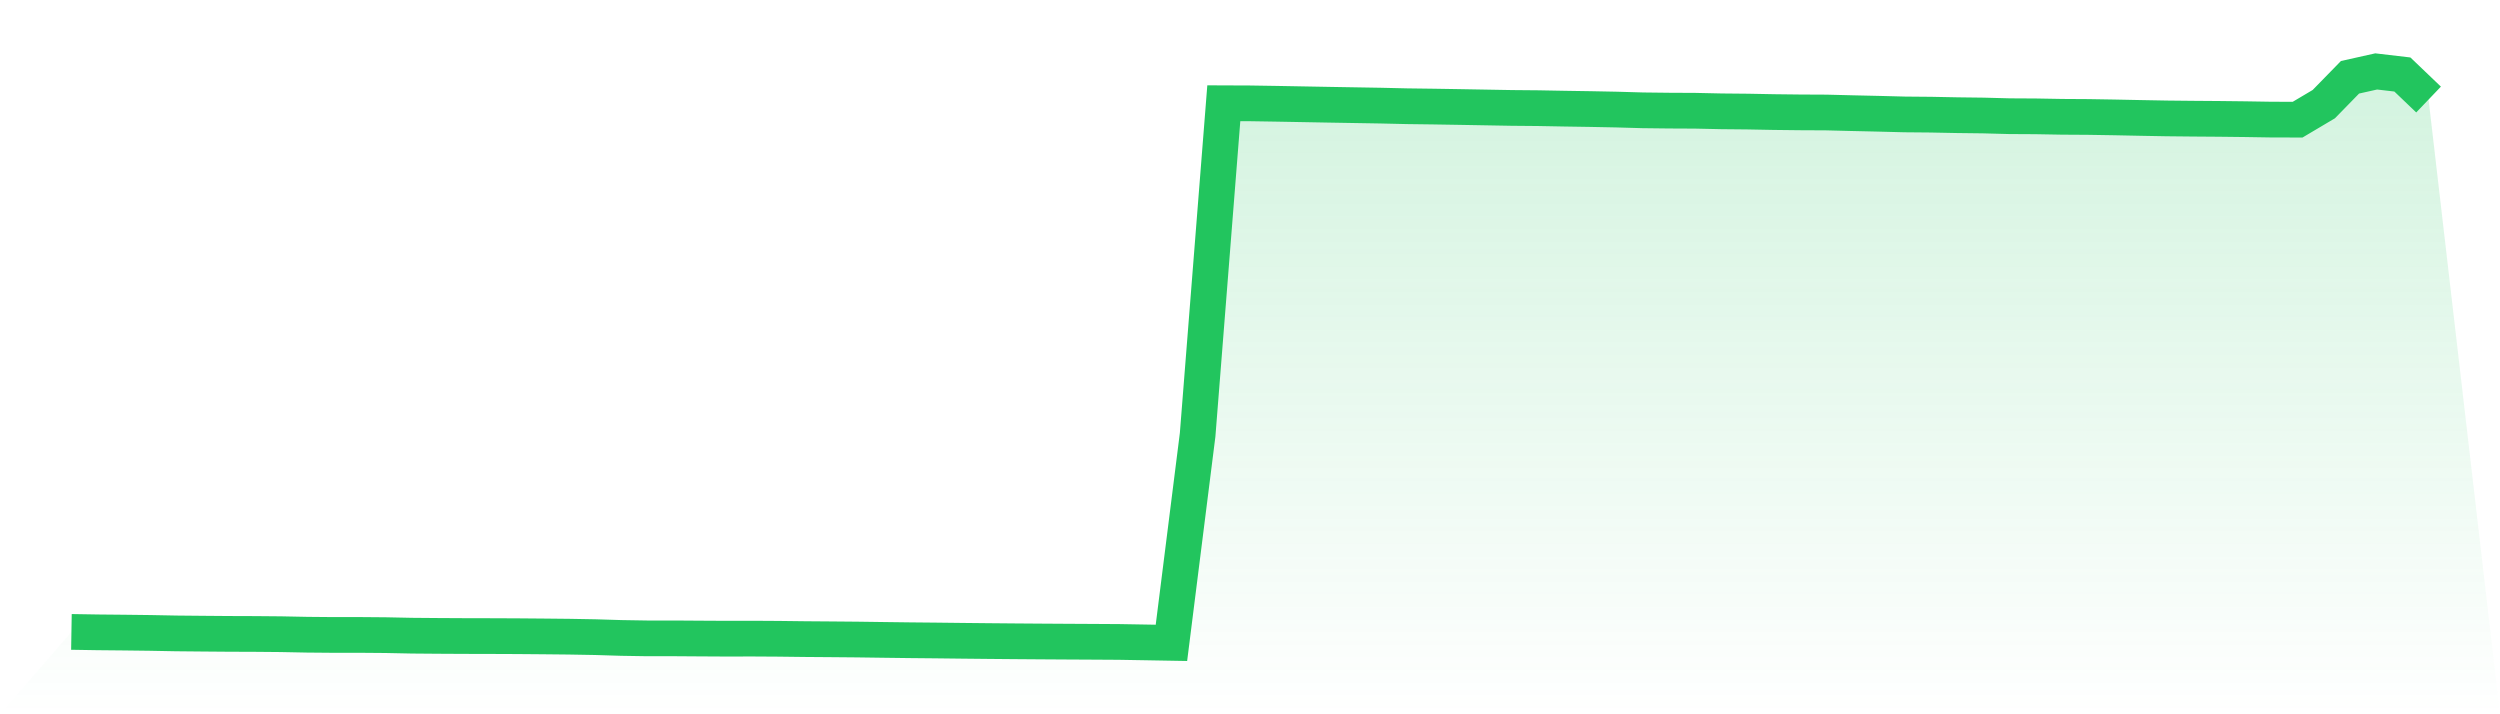
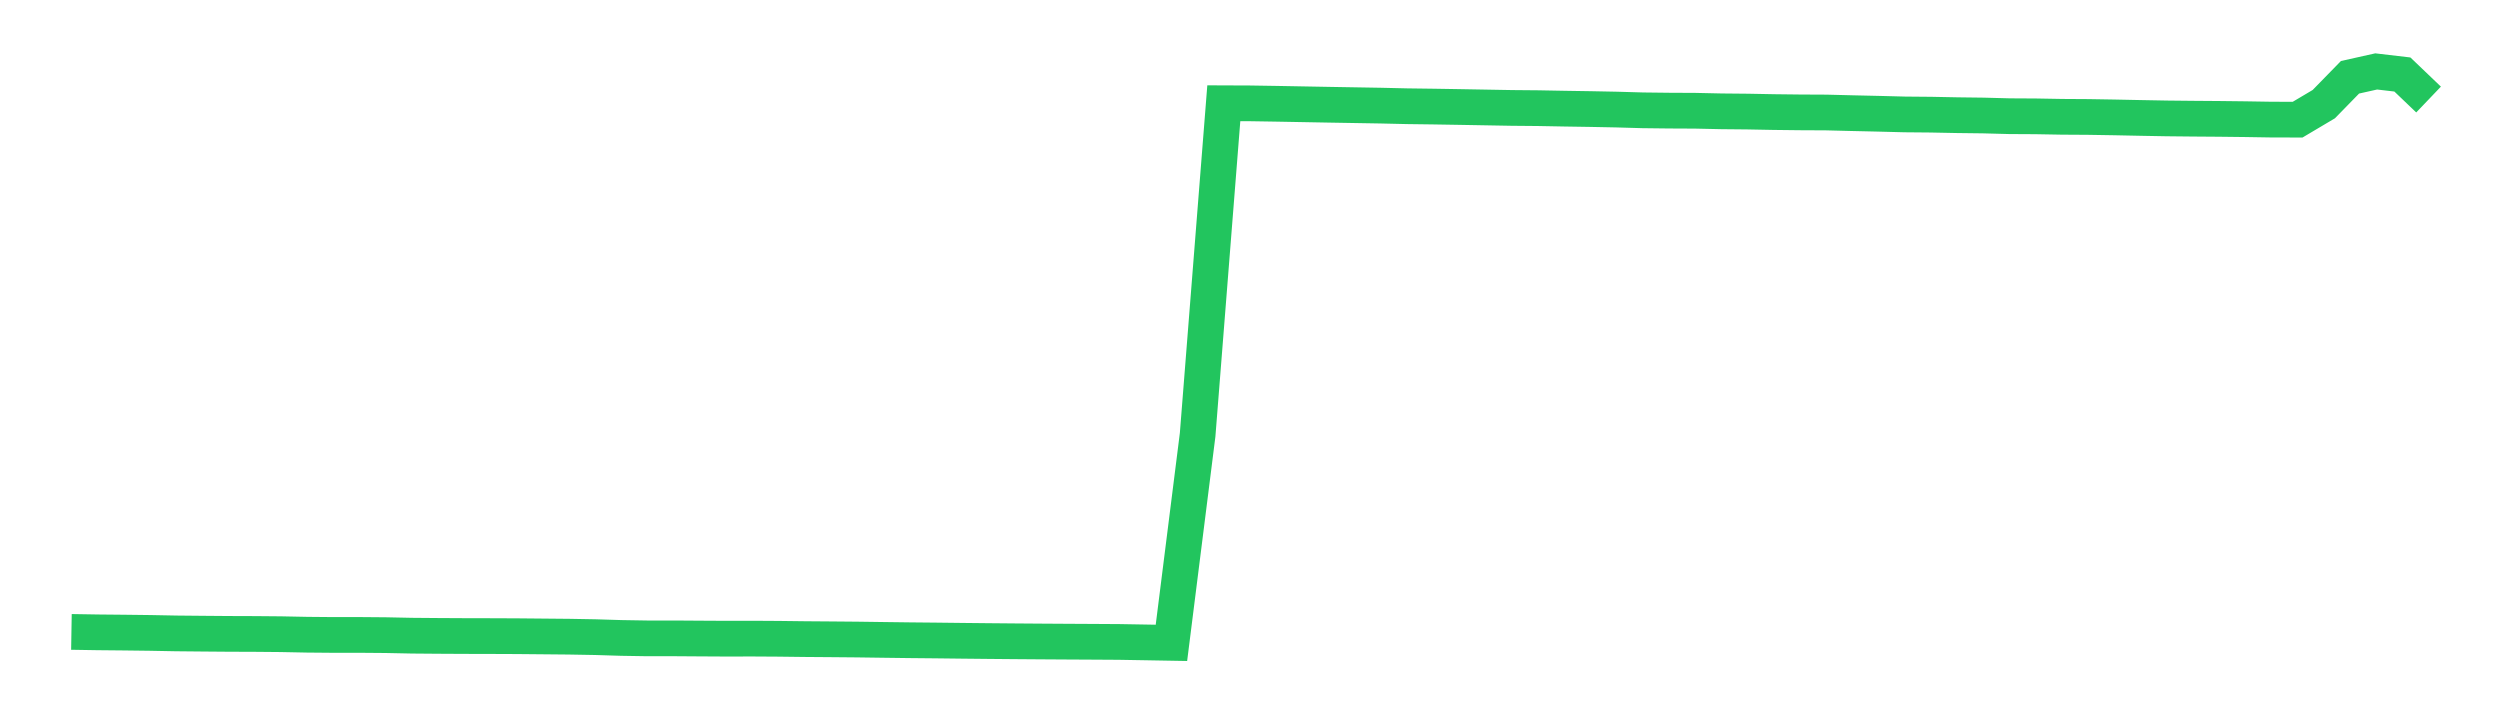
<svg xmlns="http://www.w3.org/2000/svg" viewBox="0 0 140 40">
  <defs>
    <linearGradient id="gradient" x1="0" x2="0" y1="0" y2="1">
      <stop offset="0%" stop-color="#22c55e" stop-opacity="0.2" />
      <stop offset="100%" stop-color="#22c55e" stop-opacity="0" />
    </linearGradient>
  </defs>
-   <path d="M4,35.387 L4,35.387 L5.467,35.411 L6.933,35.425 L8.4,35.443 L9.867,35.471 L11.333,35.485 L12.8,35.497 L14.267,35.502 L15.733,35.515 L17.2,35.544 L18.667,35.557 L20.133,35.556 L21.6,35.568 L23.067,35.598 L24.533,35.61 L26,35.618 L27.467,35.621 L28.933,35.627 L30.4,35.639 L31.867,35.654 L33.333,35.68 L34.8,35.725 L36.267,35.749 L37.733,35.748 L39.2,35.758 L40.667,35.766 L42.133,35.763 L43.6,35.772 L45.067,35.79 L46.533,35.801 L48,35.814 L49.467,35.834 L50.933,35.853 L52.4,35.867 L53.867,35.884 L55.333,35.899 L56.8,35.912 L58.267,35.923 L59.733,35.932 L61.2,35.94 L62.667,35.949 L64.133,35.974 L65.6,36 L67.067,24.349 L68.533,5.782 L70,5.788 L71.467,5.811 L72.933,5.838 L74.4,5.865 L75.867,5.89 L77.333,5.915 L78.8,5.949 L80.267,5.968 L81.733,5.992 L83.2,6.018 L84.667,6.044 L86.133,6.057 L87.6,6.084 L89.067,6.107 L90.533,6.136 L92,6.178 L93.467,6.195 L94.933,6.202 L96.4,6.234 L97.867,6.248 L99.333,6.276 L100.8,6.293 L102.267,6.3 L103.733,6.337 L105.2,6.37 L106.667,6.408 L108.133,6.421 L109.6,6.45 L111.067,6.468 L112.533,6.507 L114,6.515 L115.467,6.541 L116.933,6.55 L118.4,6.574 L119.867,6.604 L121.333,6.631 L122.8,6.646 L124.267,6.657 L125.733,6.674 L127.2,6.698 L128.667,6.701 L130.133,5.831 L131.6,4.328 L133.067,4 L134.533,4.172 L136,5.574 L140,40 L0,40 z" fill="url(#gradient)" />
-   <path d="M4,35.387 L4,35.387 L5.467,35.411 L6.933,35.425 L8.4,35.443 L9.867,35.471 L11.333,35.485 L12.8,35.497 L14.267,35.502 L15.733,35.515 L17.2,35.544 L18.667,35.557 L20.133,35.556 L21.6,35.568 L23.067,35.598 L24.533,35.61 L26,35.618 L27.467,35.621 L28.933,35.627 L30.4,35.639 L31.867,35.654 L33.333,35.68 L34.8,35.725 L36.267,35.749 L37.733,35.748 L39.2,35.758 L40.667,35.766 L42.133,35.763 L43.6,35.772 L45.067,35.79 L46.533,35.801 L48,35.814 L49.467,35.834 L50.933,35.853 L52.4,35.867 L53.867,35.884 L55.333,35.899 L56.8,35.912 L58.267,35.923 L59.733,35.932 L61.2,35.94 L62.667,35.949 L64.133,35.974 L65.6,36 L67.067,24.349 L68.533,5.782 L70,5.788 L71.467,5.811 L72.933,5.838 L74.4,5.865 L75.867,5.89 L77.333,5.915 L78.8,5.949 L80.267,5.968 L81.733,5.992 L83.2,6.018 L84.667,6.044 L86.133,6.057 L87.6,6.084 L89.067,6.107 L90.533,6.136 L92,6.178 L93.467,6.195 L94.933,6.202 L96.4,6.234 L97.867,6.248 L99.333,6.276 L100.8,6.293 L102.267,6.3 L103.733,6.337 L105.2,6.37 L106.667,6.408 L108.133,6.421 L109.6,6.45 L111.067,6.468 L112.533,6.507 L114,6.515 L115.467,6.541 L116.933,6.55 L118.4,6.574 L119.867,6.604 L121.333,6.631 L122.8,6.646 L124.267,6.657 L125.733,6.674 L127.2,6.698 L128.667,6.701 L130.133,5.831 L131.6,4.328 L133.067,4 L134.533,4.172 L136,5.574" fill="none" stroke="#22c55e" stroke-width="2" />
+   <path d="M4,35.387 L4,35.387 L5.467,35.411 L6.933,35.425 L8.4,35.443 L9.867,35.471 L11.333,35.485 L12.8,35.497 L14.267,35.502 L15.733,35.515 L17.2,35.544 L18.667,35.557 L20.133,35.556 L21.6,35.568 L23.067,35.598 L24.533,35.61 L26,35.618 L27.467,35.621 L28.933,35.627 L31.867,35.654 L33.333,35.68 L34.8,35.725 L36.267,35.749 L37.733,35.748 L39.2,35.758 L40.667,35.766 L42.133,35.763 L43.6,35.772 L45.067,35.79 L46.533,35.801 L48,35.814 L49.467,35.834 L50.933,35.853 L52.4,35.867 L53.867,35.884 L55.333,35.899 L56.8,35.912 L58.267,35.923 L59.733,35.932 L61.2,35.94 L62.667,35.949 L64.133,35.974 L65.6,36 L67.067,24.349 L68.533,5.782 L70,5.788 L71.467,5.811 L72.933,5.838 L74.4,5.865 L75.867,5.89 L77.333,5.915 L78.8,5.949 L80.267,5.968 L81.733,5.992 L83.2,6.018 L84.667,6.044 L86.133,6.057 L87.6,6.084 L89.067,6.107 L90.533,6.136 L92,6.178 L93.467,6.195 L94.933,6.202 L96.4,6.234 L97.867,6.248 L99.333,6.276 L100.8,6.293 L102.267,6.3 L103.733,6.337 L105.2,6.37 L106.667,6.408 L108.133,6.421 L109.6,6.45 L111.067,6.468 L112.533,6.507 L114,6.515 L115.467,6.541 L116.933,6.55 L118.4,6.574 L119.867,6.604 L121.333,6.631 L122.8,6.646 L124.267,6.657 L125.733,6.674 L127.2,6.698 L128.667,6.701 L130.133,5.831 L131.6,4.328 L133.067,4 L134.533,4.172 L136,5.574" fill="none" stroke="#22c55e" stroke-width="2" />
</svg>